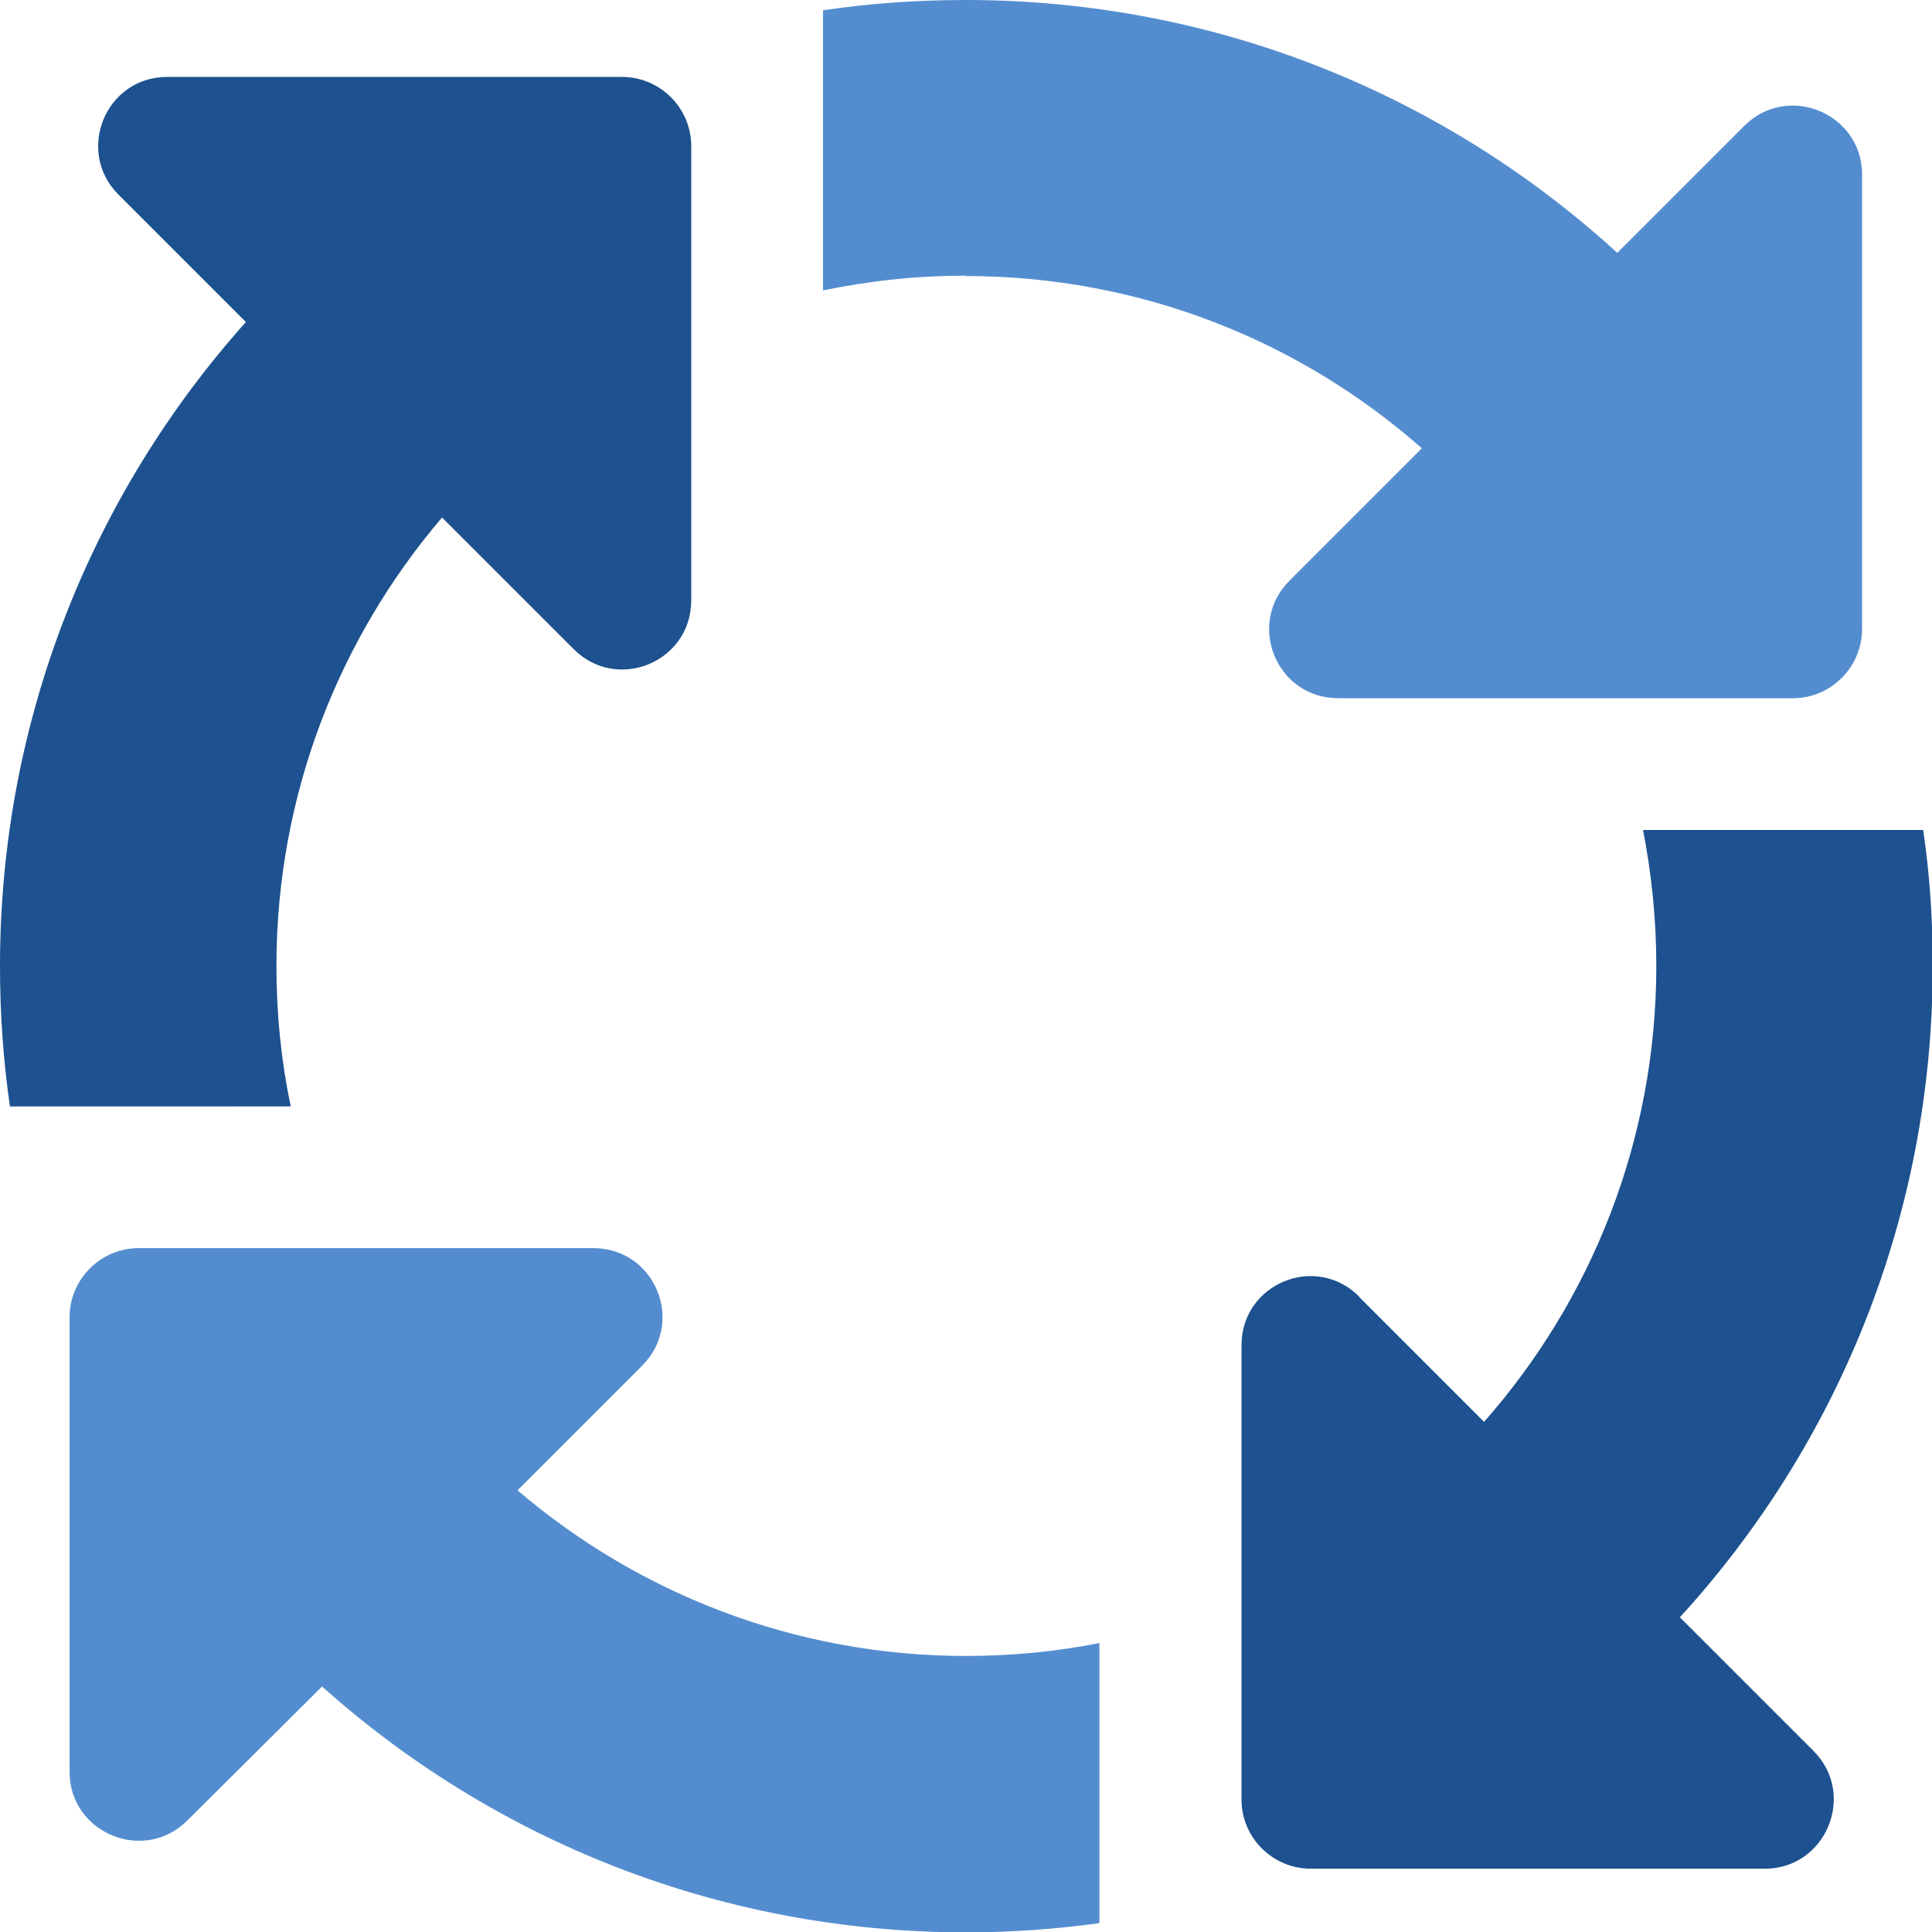
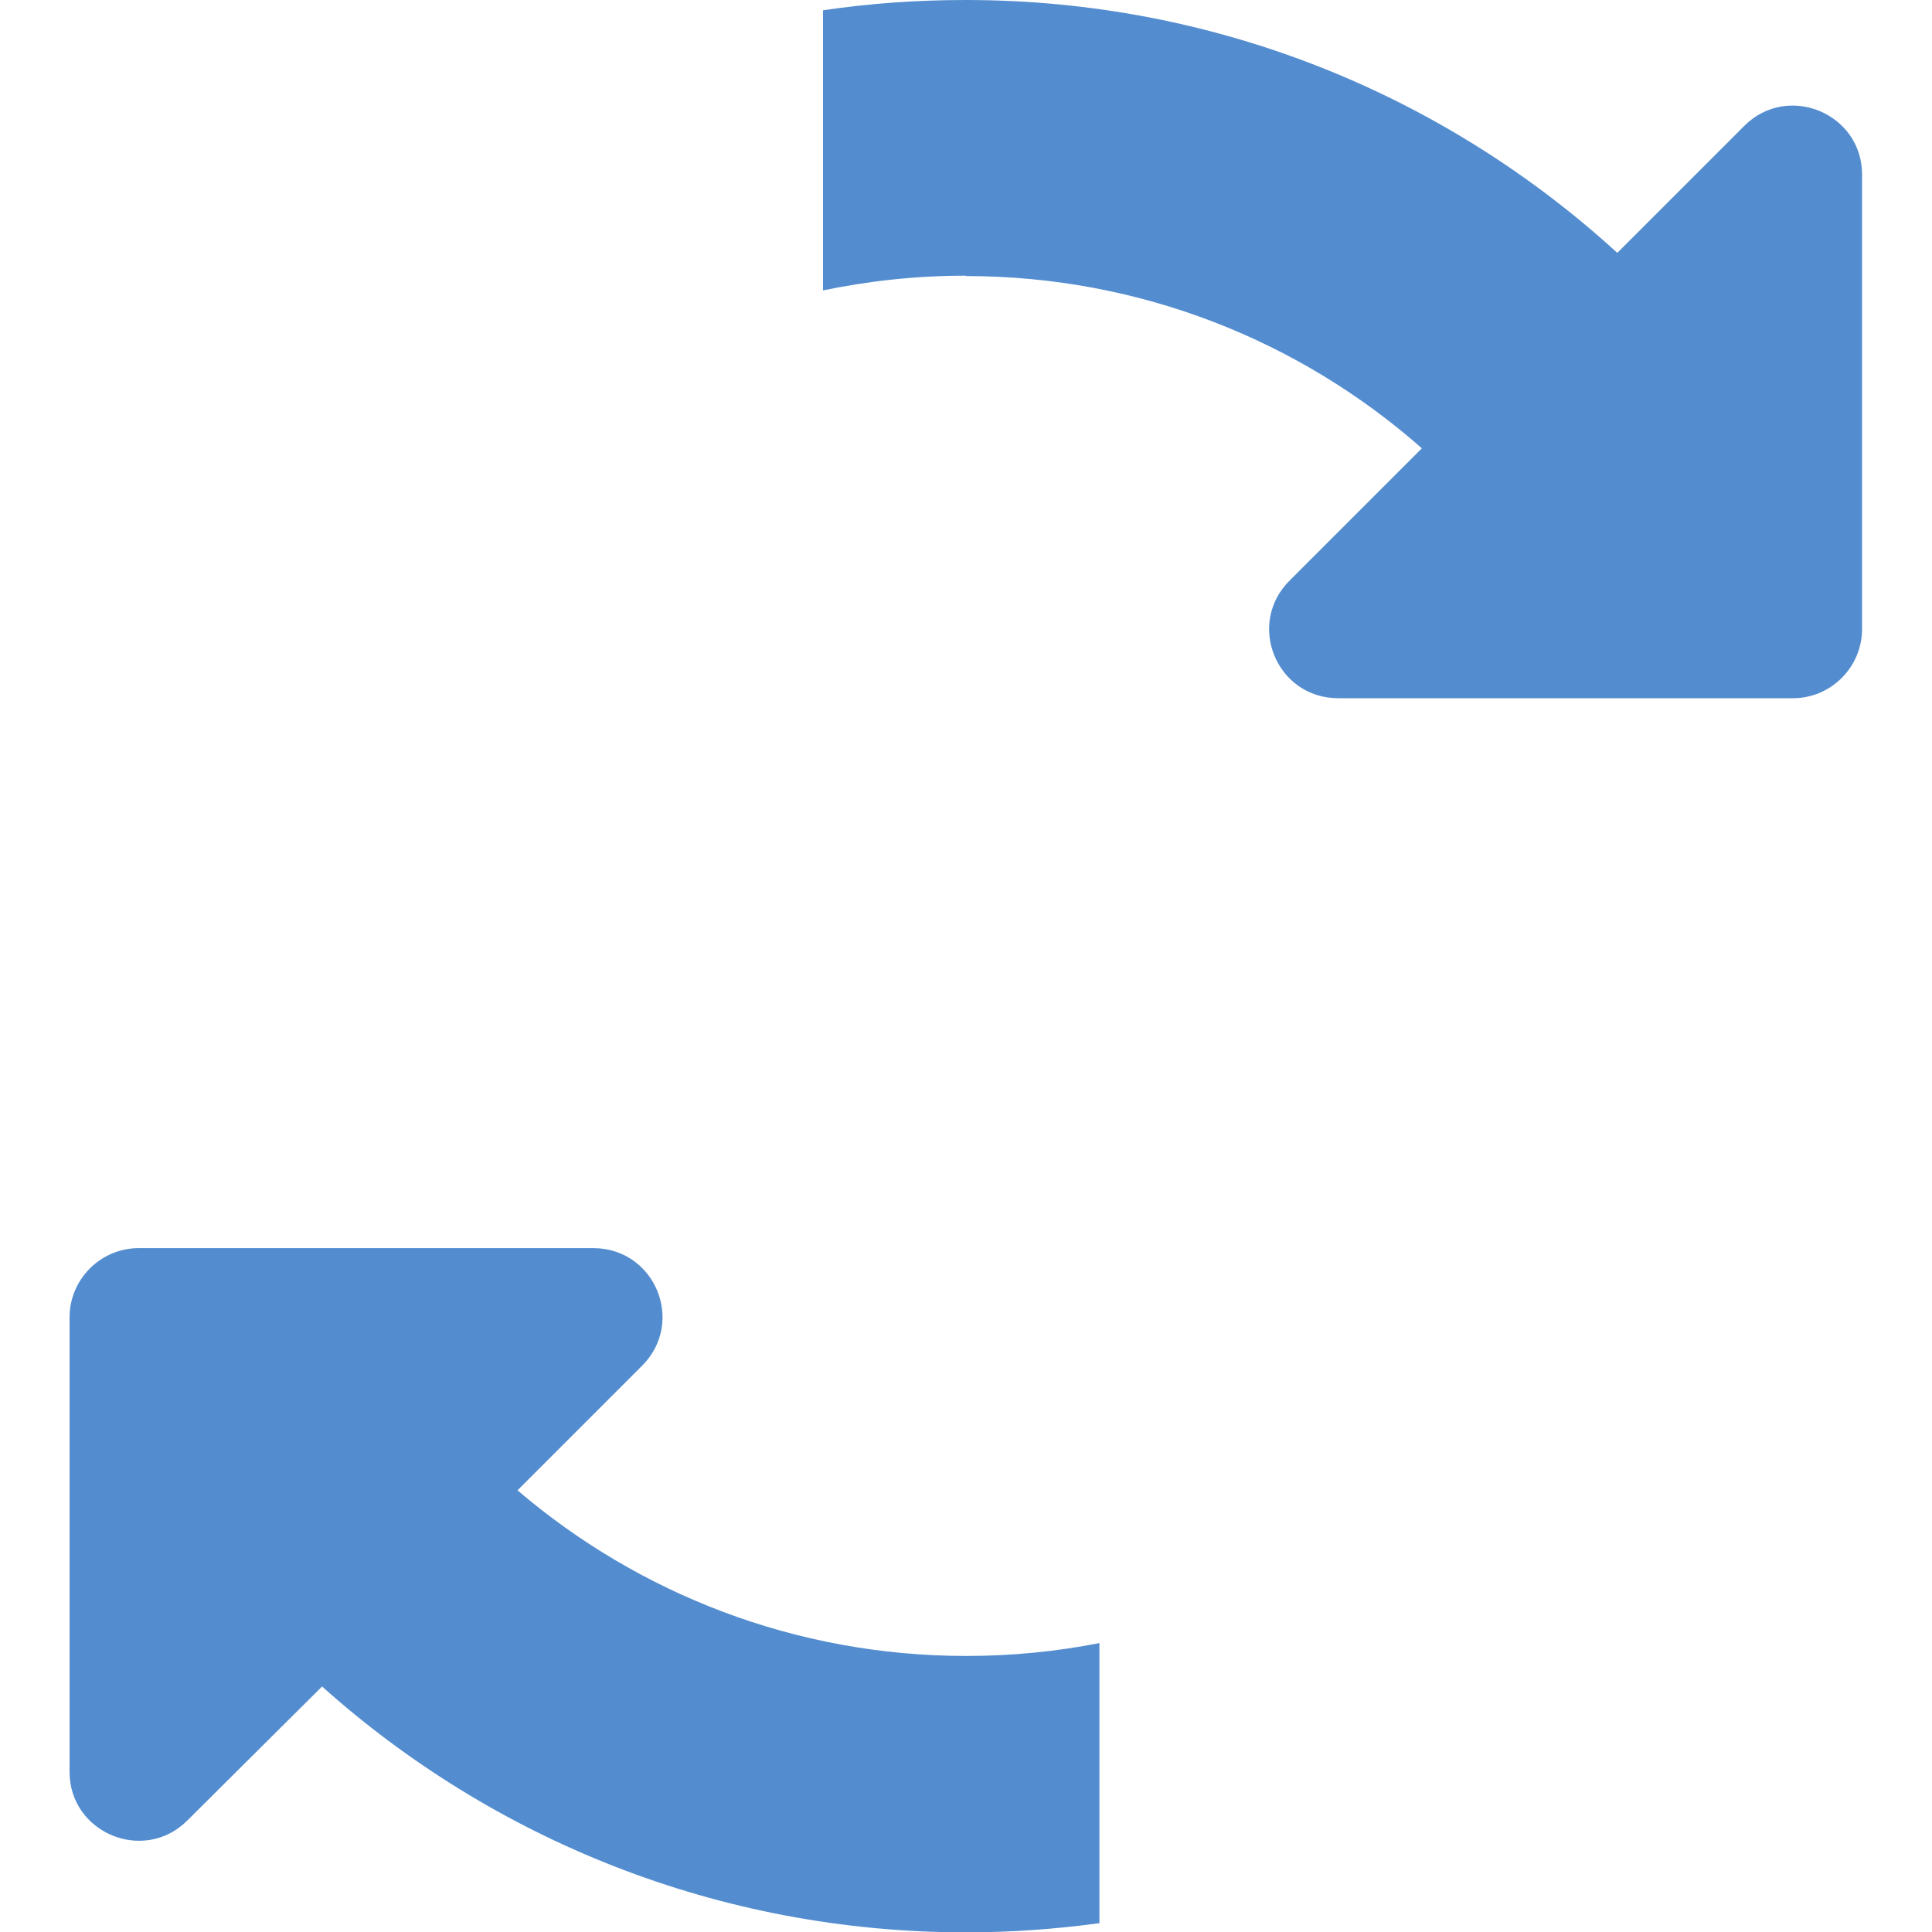
<svg xmlns="http://www.w3.org/2000/svg" id="Layer_1" data-name="Layer 1" viewBox="0 0 52.49 52.49">
  <defs>
    <style>
      .cls-1 {
        fill: #1d518f;
      }

      .cls-2 {
        fill: #548dcf;
      }
    </style>
  </defs>
  <path class="cls-2" d="m.27,30.05h7.62H.27Zm17.18,7.05l-3.39,3.39c3.28,2.8,7.54,4.5,12.19,4.5,1.24,0,2.45-.12,3.62-.35v7.61c-1.18.16-2.39.25-3.62.25-6.73,0-12.86-2.53-17.5-6.68l-3.66,3.64c-1.18,1.18-3.2.34-3.2-1.32v-12.35c0-1.03.84-1.88,1.88-1.88h12.35c1.68,0,2.51,2.02,1.32,3.2ZM26.24,7.49c-1.34,0-2.62.14-3.88.4V.28c1.27-.19,2.57-.28,3.88-.28,6.82,0,13.03,2.6,17.7,6.87l3.45-3.45c1.18-1.18,3.2-.34,3.2,1.32v12.35c0,1.03-.84,1.88-1.88,1.88h-12.35c-1.68,0-2.51-2.02-1.32-3.2l3.59-3.59c-3.3-2.91-7.64-4.68-12.39-4.68v-.02Z" />
-   <path class="cls-1" d="m4.55,2.09h12.35c1.03,0,1.88.84,1.88,1.88v12.34c0,1.68-2.02,2.51-3.2,1.32l-3.57-3.57c-2.8,3.28-4.5,7.54-4.5,12.19,0,1.3.13,2.58.39,3.81H.27c-.18-1.24-.27-2.51-.27-3.81,0-6.73,2.53-12.86,6.68-17.5l-3.46-3.46c-1.18-1.18-.35-3.2,1.32-3.2Zm32.37,33.14l3.4,3.4c2.91-3.3,4.68-7.64,4.68-12.39,0-1.27-.13-2.5-.36-3.69h7.61c.18,1.21.26,2.44.26,3.69,0,6.82-2.6,13.03-6.87,17.7l3.63,3.63c1.18,1.18.34,3.2-1.32,3.2h-12.34c-1.03,0-1.88-.84-1.88-1.88v-12.34c0-1.68,2.02-2.51,3.2-1.32Z" />
</svg>